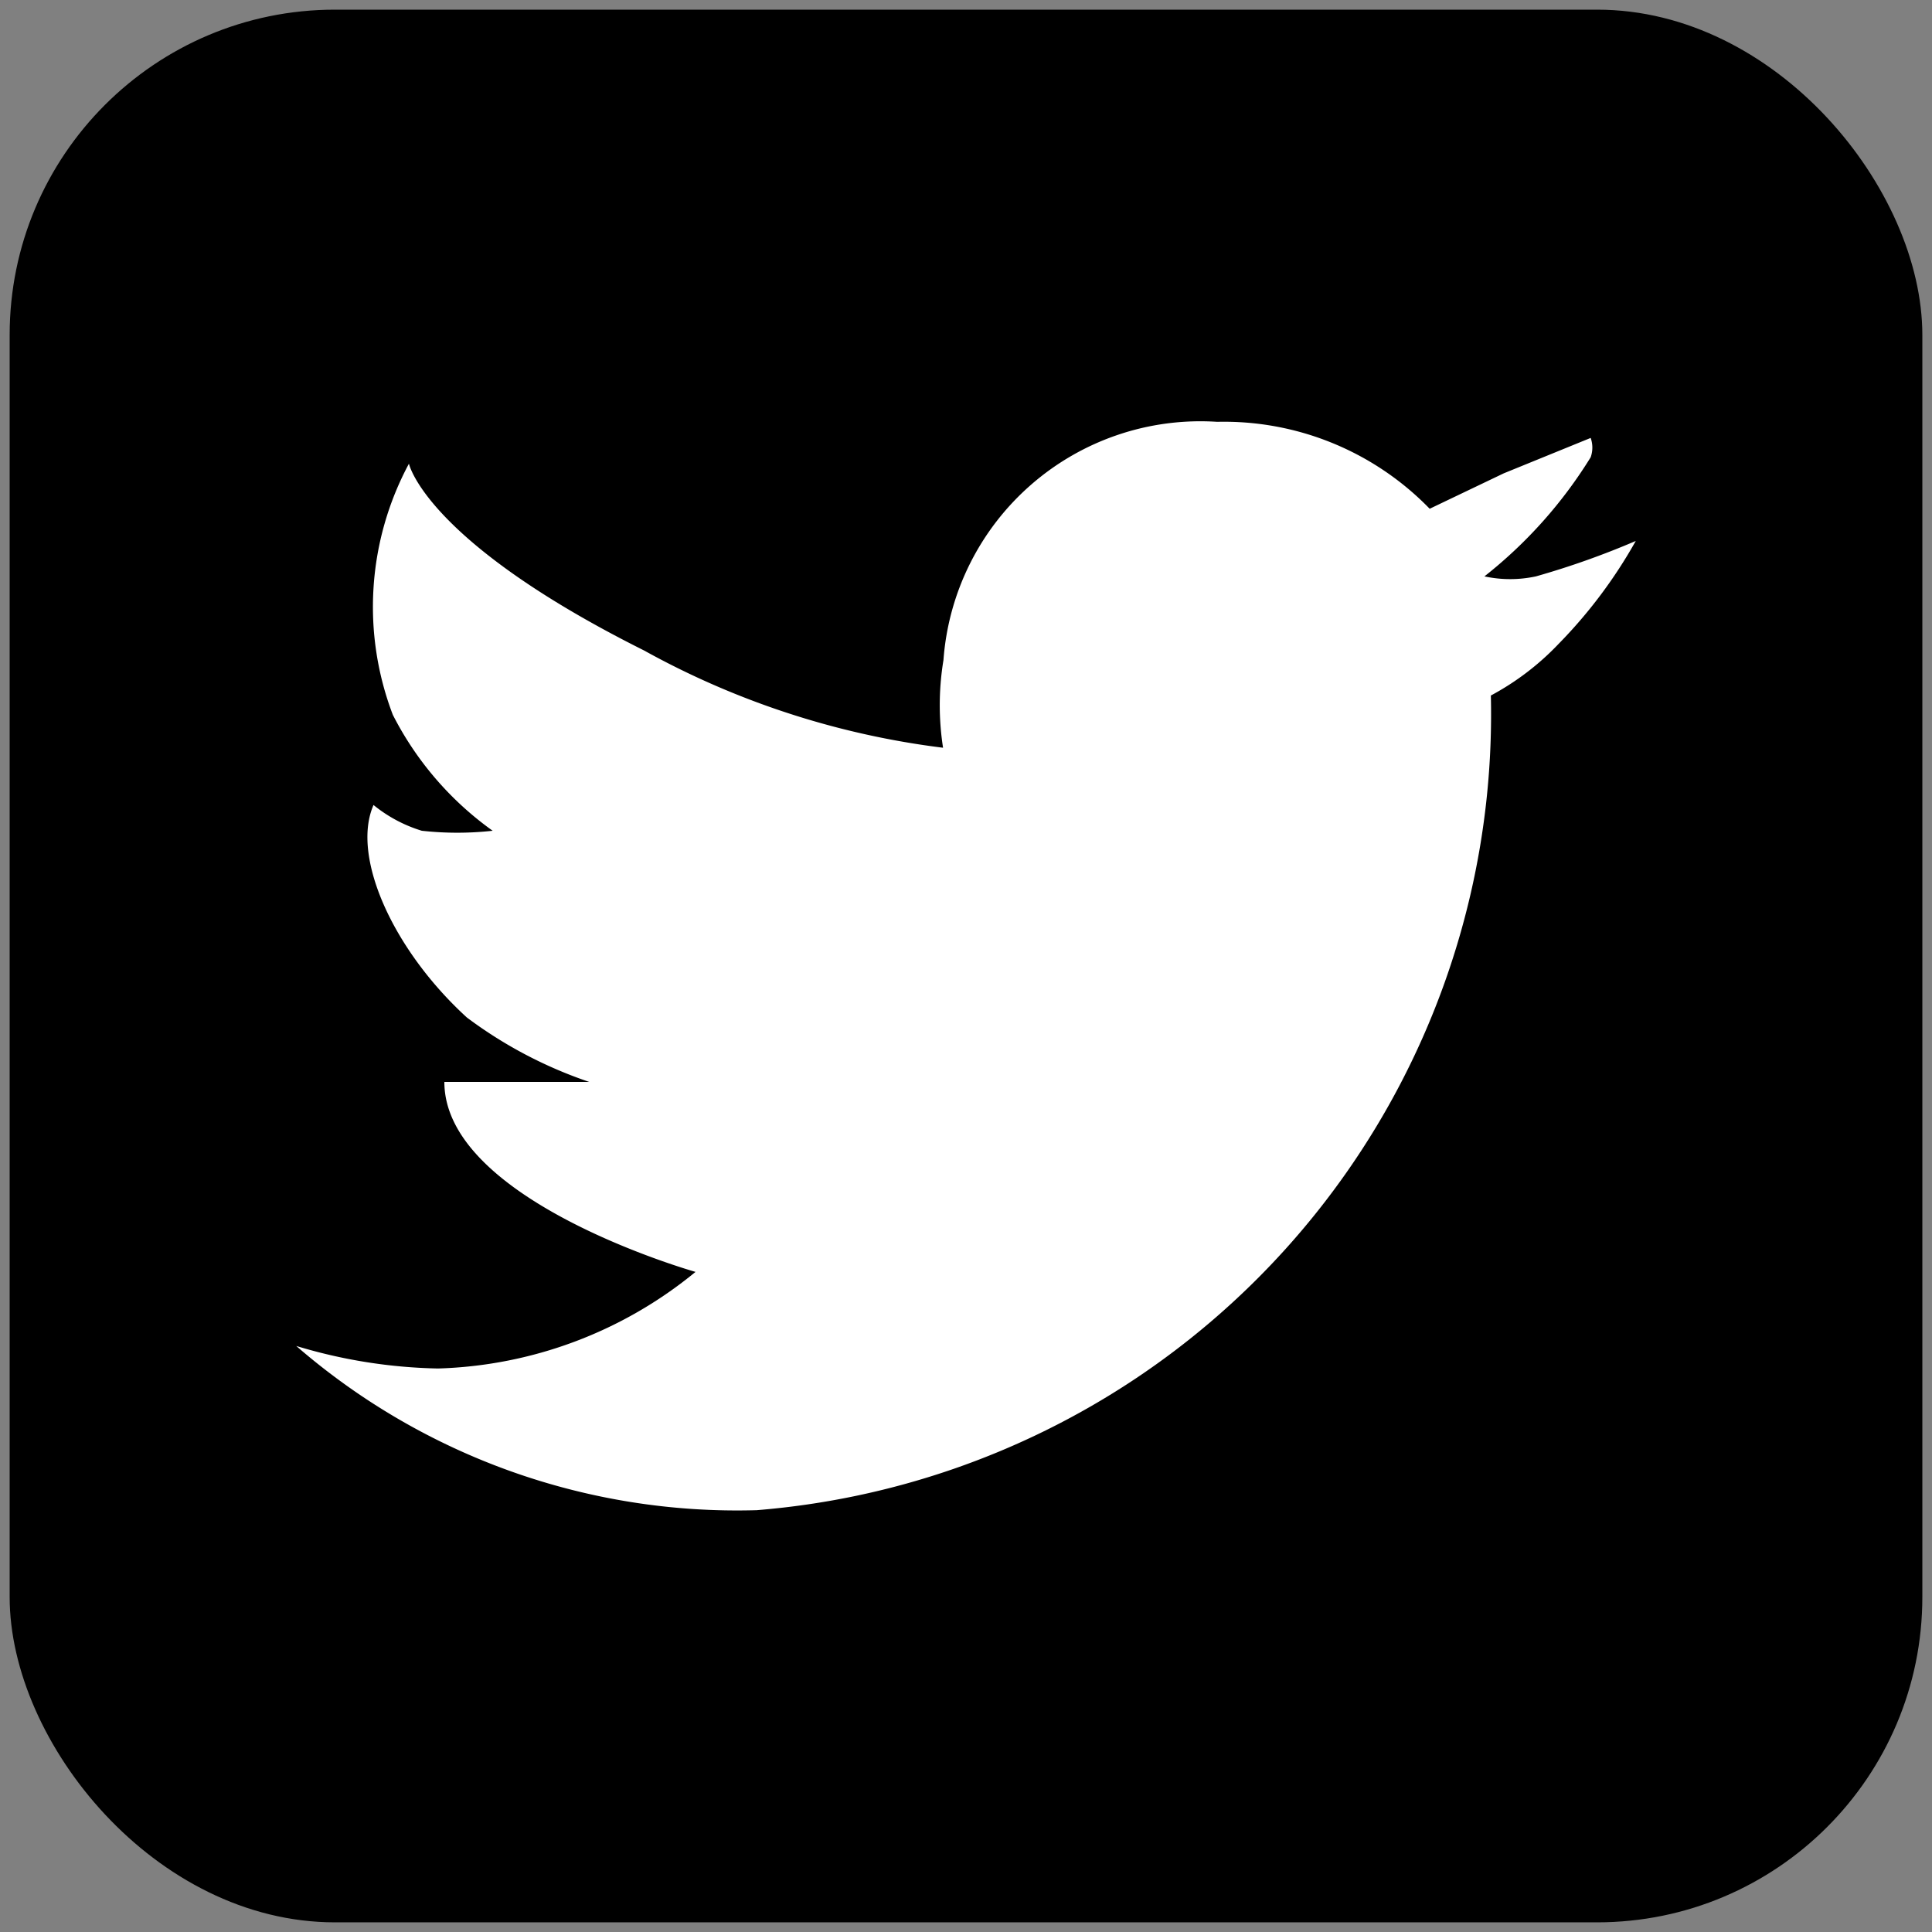
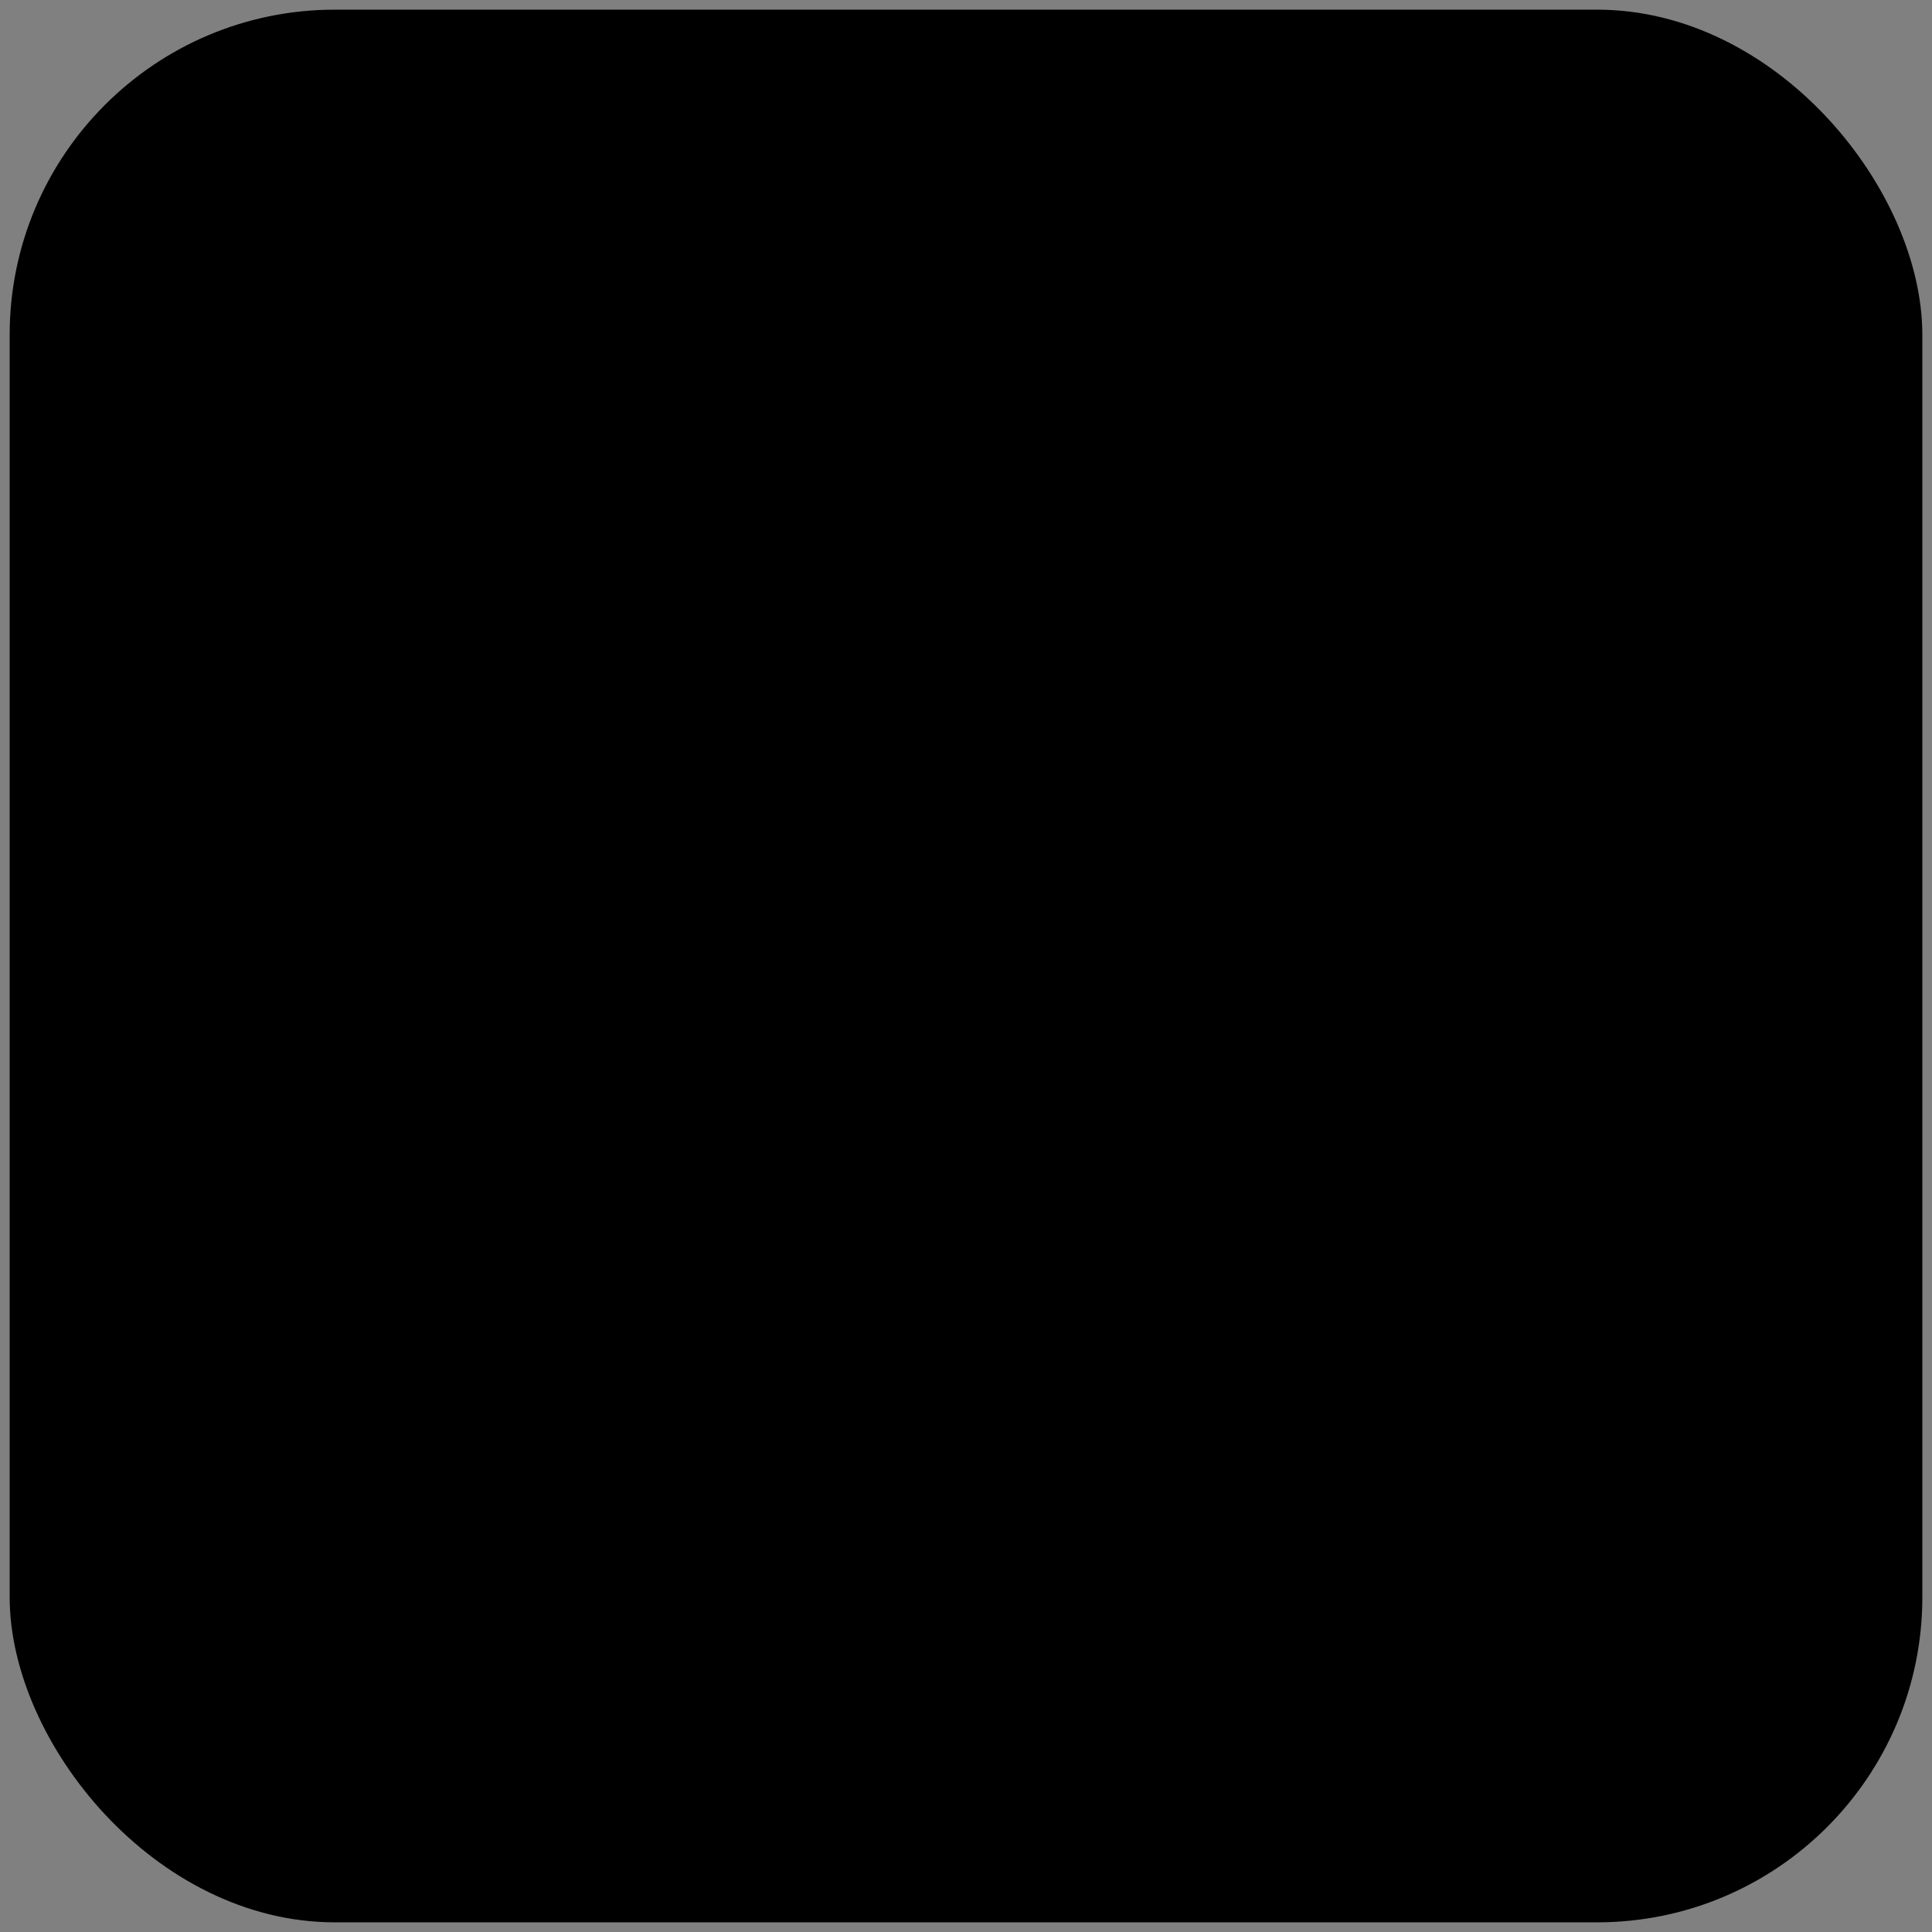
<svg xmlns="http://www.w3.org/2000/svg" data-name="Layer 1" viewBox="0 0 6 6">
  <rect x="0" y="0" width="6" height="6" fill="#808080" stroke="none" />
  <rect x=".03" y=".03" width="5.94" height="5.94" rx="1.01" />
-   <path d="M4.77 1.79a.38.38 0 01-.16 0 1.42 1.42 0 00.33-.37.09.09 0 000-.06l-.27.11-.23.11a.89.89 0 00-.66-.27.8.8 0 00-.85.74.86.86 0 000 .28H3a2.57 2.57 0 01-1-.31c-.68-.34-.73-.58-.73-.58a.94.94 0 00-.05.78 1 1 0 00.31.36 1 1 0 01-.22 0 .44.44 0 01-.15-.08c-.07.16.06.45.29.66a1.36 1.36 0 00.38.2h-.45c0 .37.78.59.78.59a1.32 1.32 0 01-.8.3 1.62 1.62 0 01-.44-.07 2.09 2.09 0 001.43.51 2.48 2.48 0 002.28-2.53.83.83 0 00.21-.16 1.51 1.51 0 00.24-.32 2.55 2.55 0 01-.31.11z" fill="#fff" />
</svg>